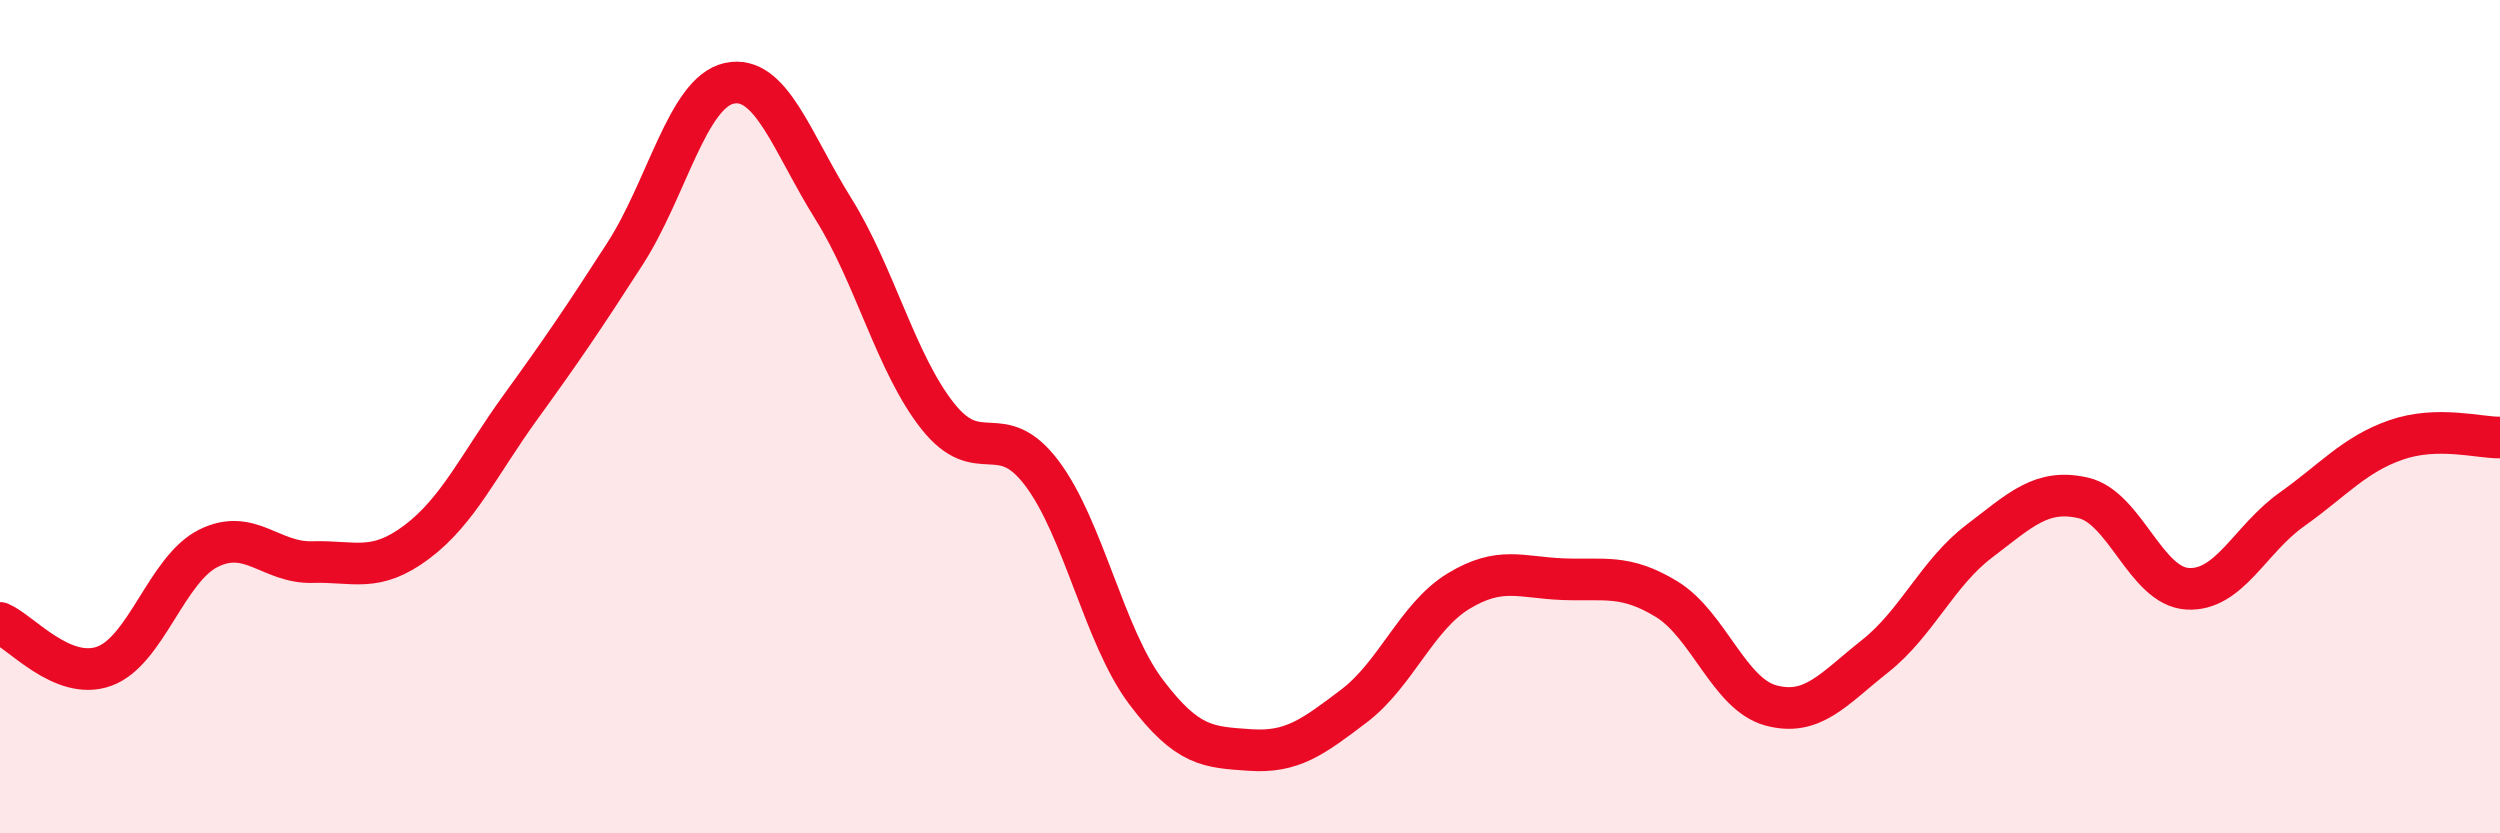
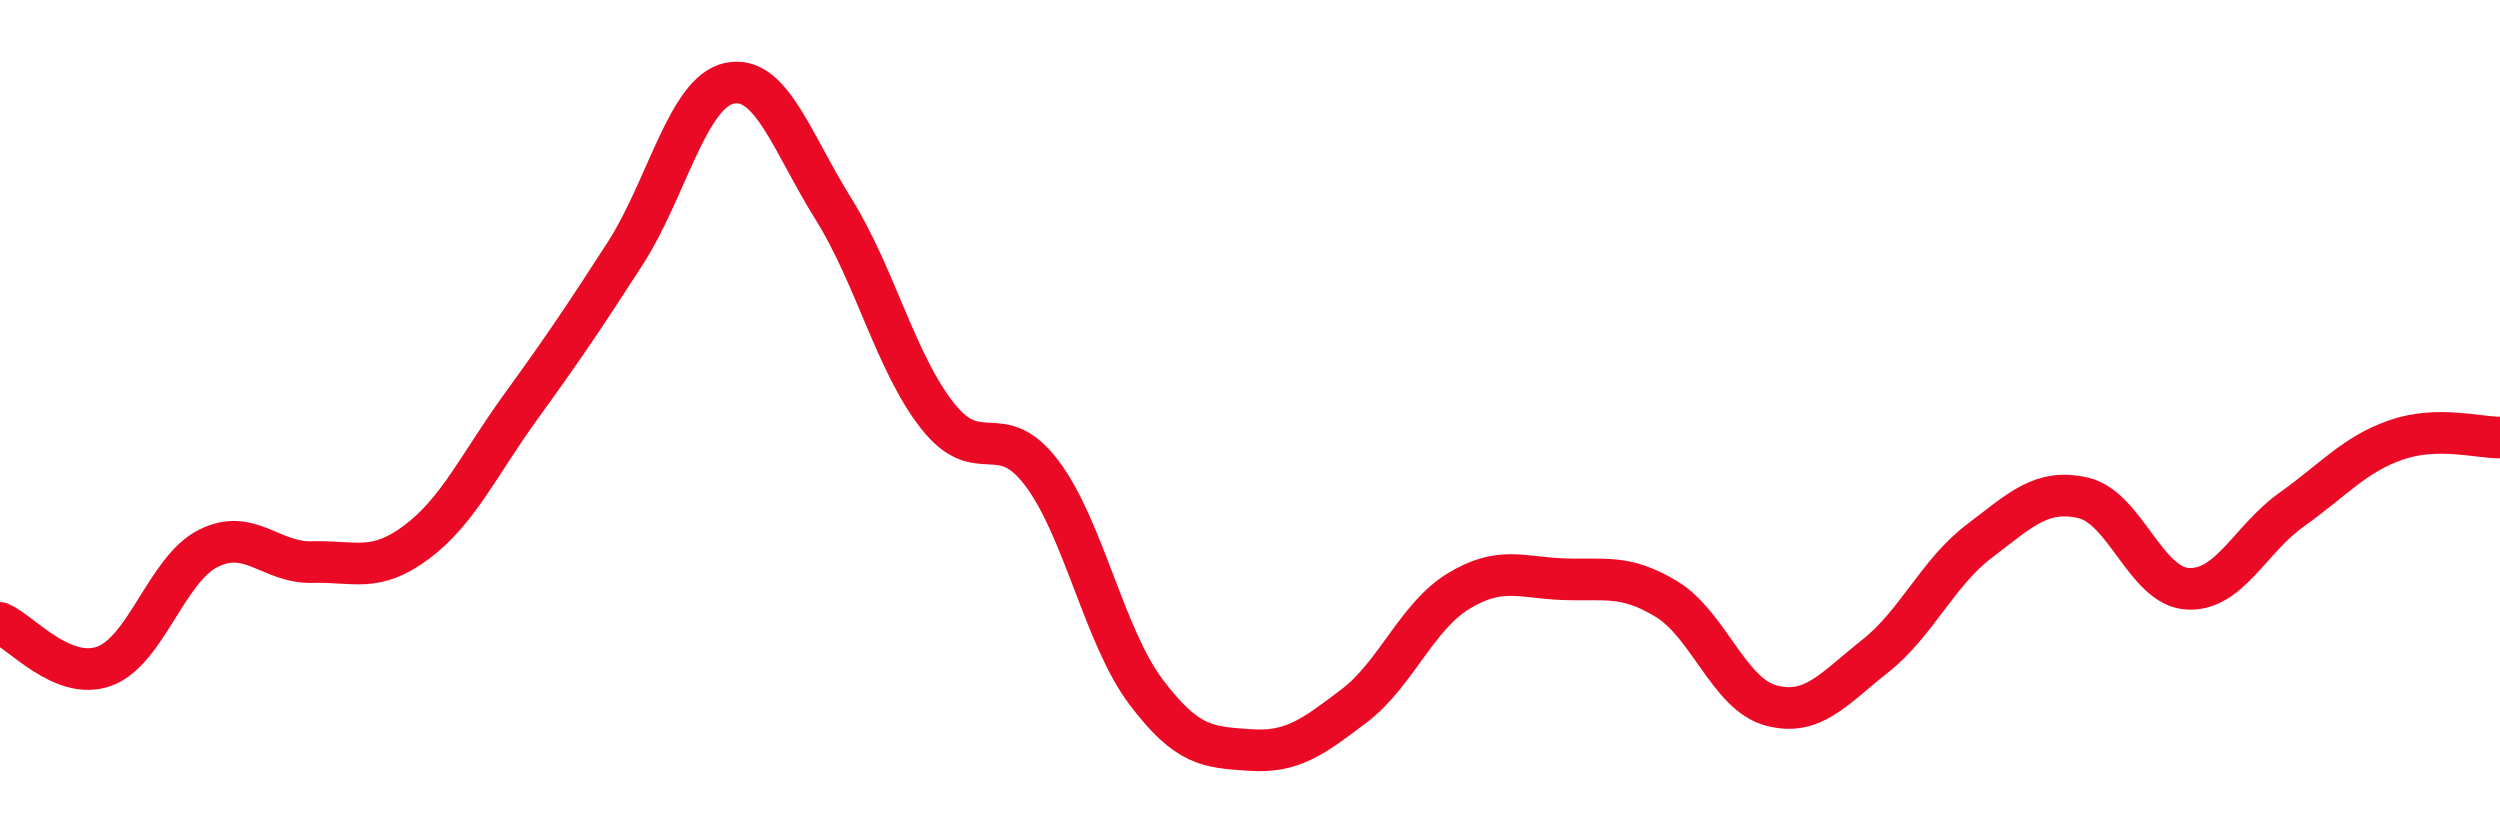
<svg xmlns="http://www.w3.org/2000/svg" width="60" height="20" viewBox="0 0 60 20">
-   <path d="M 0,14.95 C 0.5,15.16 1.5,16.35 2.5,15.99 C 3.5,15.63 4,13.66 5,13.16 C 6,12.66 6.5,13.52 7.5,13.49 C 8.5,13.46 9,13.76 10,13.01 C 11,12.26 11.5,11.14 12.5,9.76 C 13.5,8.38 14,7.64 15,6.09 C 16,4.54 16.5,2.22 17.5,2 C 18.5,1.78 19,3.41 20,5.01 C 21,6.61 21.5,8.71 22.5,9.98 C 23.5,11.25 24,10.03 25,11.35 C 26,12.67 26.5,15.27 27.5,16.6 C 28.5,17.93 29,17.93 30,18 C 31,18.07 31.5,17.7 32.5,16.94 C 33.5,16.18 34,14.8 35,14.19 C 36,13.58 36.5,13.86 37.5,13.9 C 38.5,13.94 39,13.77 40,14.38 C 41,14.99 41.5,16.66 42.5,16.93 C 43.5,17.2 44,16.54 45,15.75 C 46,14.96 46.5,13.75 47.5,12.99 C 48.5,12.23 49,11.72 50,11.95 C 51,12.18 51.5,14.07 52.5,14.13 C 53.5,14.19 54,12.94 55,12.23 C 56,11.52 56.5,10.91 57.5,10.56 C 58.5,10.21 59.5,10.51 60,10.5L60 20L0 20Z" fill="#EB0A25" opacity="0.1" stroke-linecap="round" stroke-linejoin="round" />
  <path d="M 0,14.95 C 0.5,15.16 1.5,16.35 2.5,15.99 C 3.5,15.63 4,13.66 5,13.16 C 6,12.66 6.5,13.52 7.5,13.49 C 8.5,13.46 9,13.76 10,13.01 C 11,12.26 11.5,11.14 12.5,9.76 C 13.5,8.38 14,7.64 15,6.09 C 16,4.54 16.5,2.22 17.5,2 C 18.5,1.78 19,3.41 20,5.01 C 21,6.61 21.5,8.71 22.5,9.98 C 23.5,11.25 24,10.03 25,11.35 C 26,12.67 26.5,15.27 27.5,16.6 C 28.5,17.93 29,17.93 30,18 C 31,18.07 31.5,17.7 32.5,16.94 C 33.5,16.18 34,14.8 35,14.19 C 36,13.58 36.5,13.86 37.5,13.9 C 38.5,13.94 39,13.77 40,14.38 C 41,14.99 41.5,16.66 42.5,16.93 C 43.5,17.2 44,16.54 45,15.75 C 46,14.96 46.5,13.75 47.5,12.99 C 48.5,12.23 49,11.72 50,11.95 C 51,12.18 51.5,14.07 52.5,14.13 C 53.5,14.19 54,12.94 55,12.23 C 56,11.52 56.5,10.91 57.5,10.56 C 58.5,10.21 59.5,10.51 60,10.5" stroke="#EB0A25" stroke-width="1" fill="none" stroke-linecap="round" stroke-linejoin="round" />
</svg>